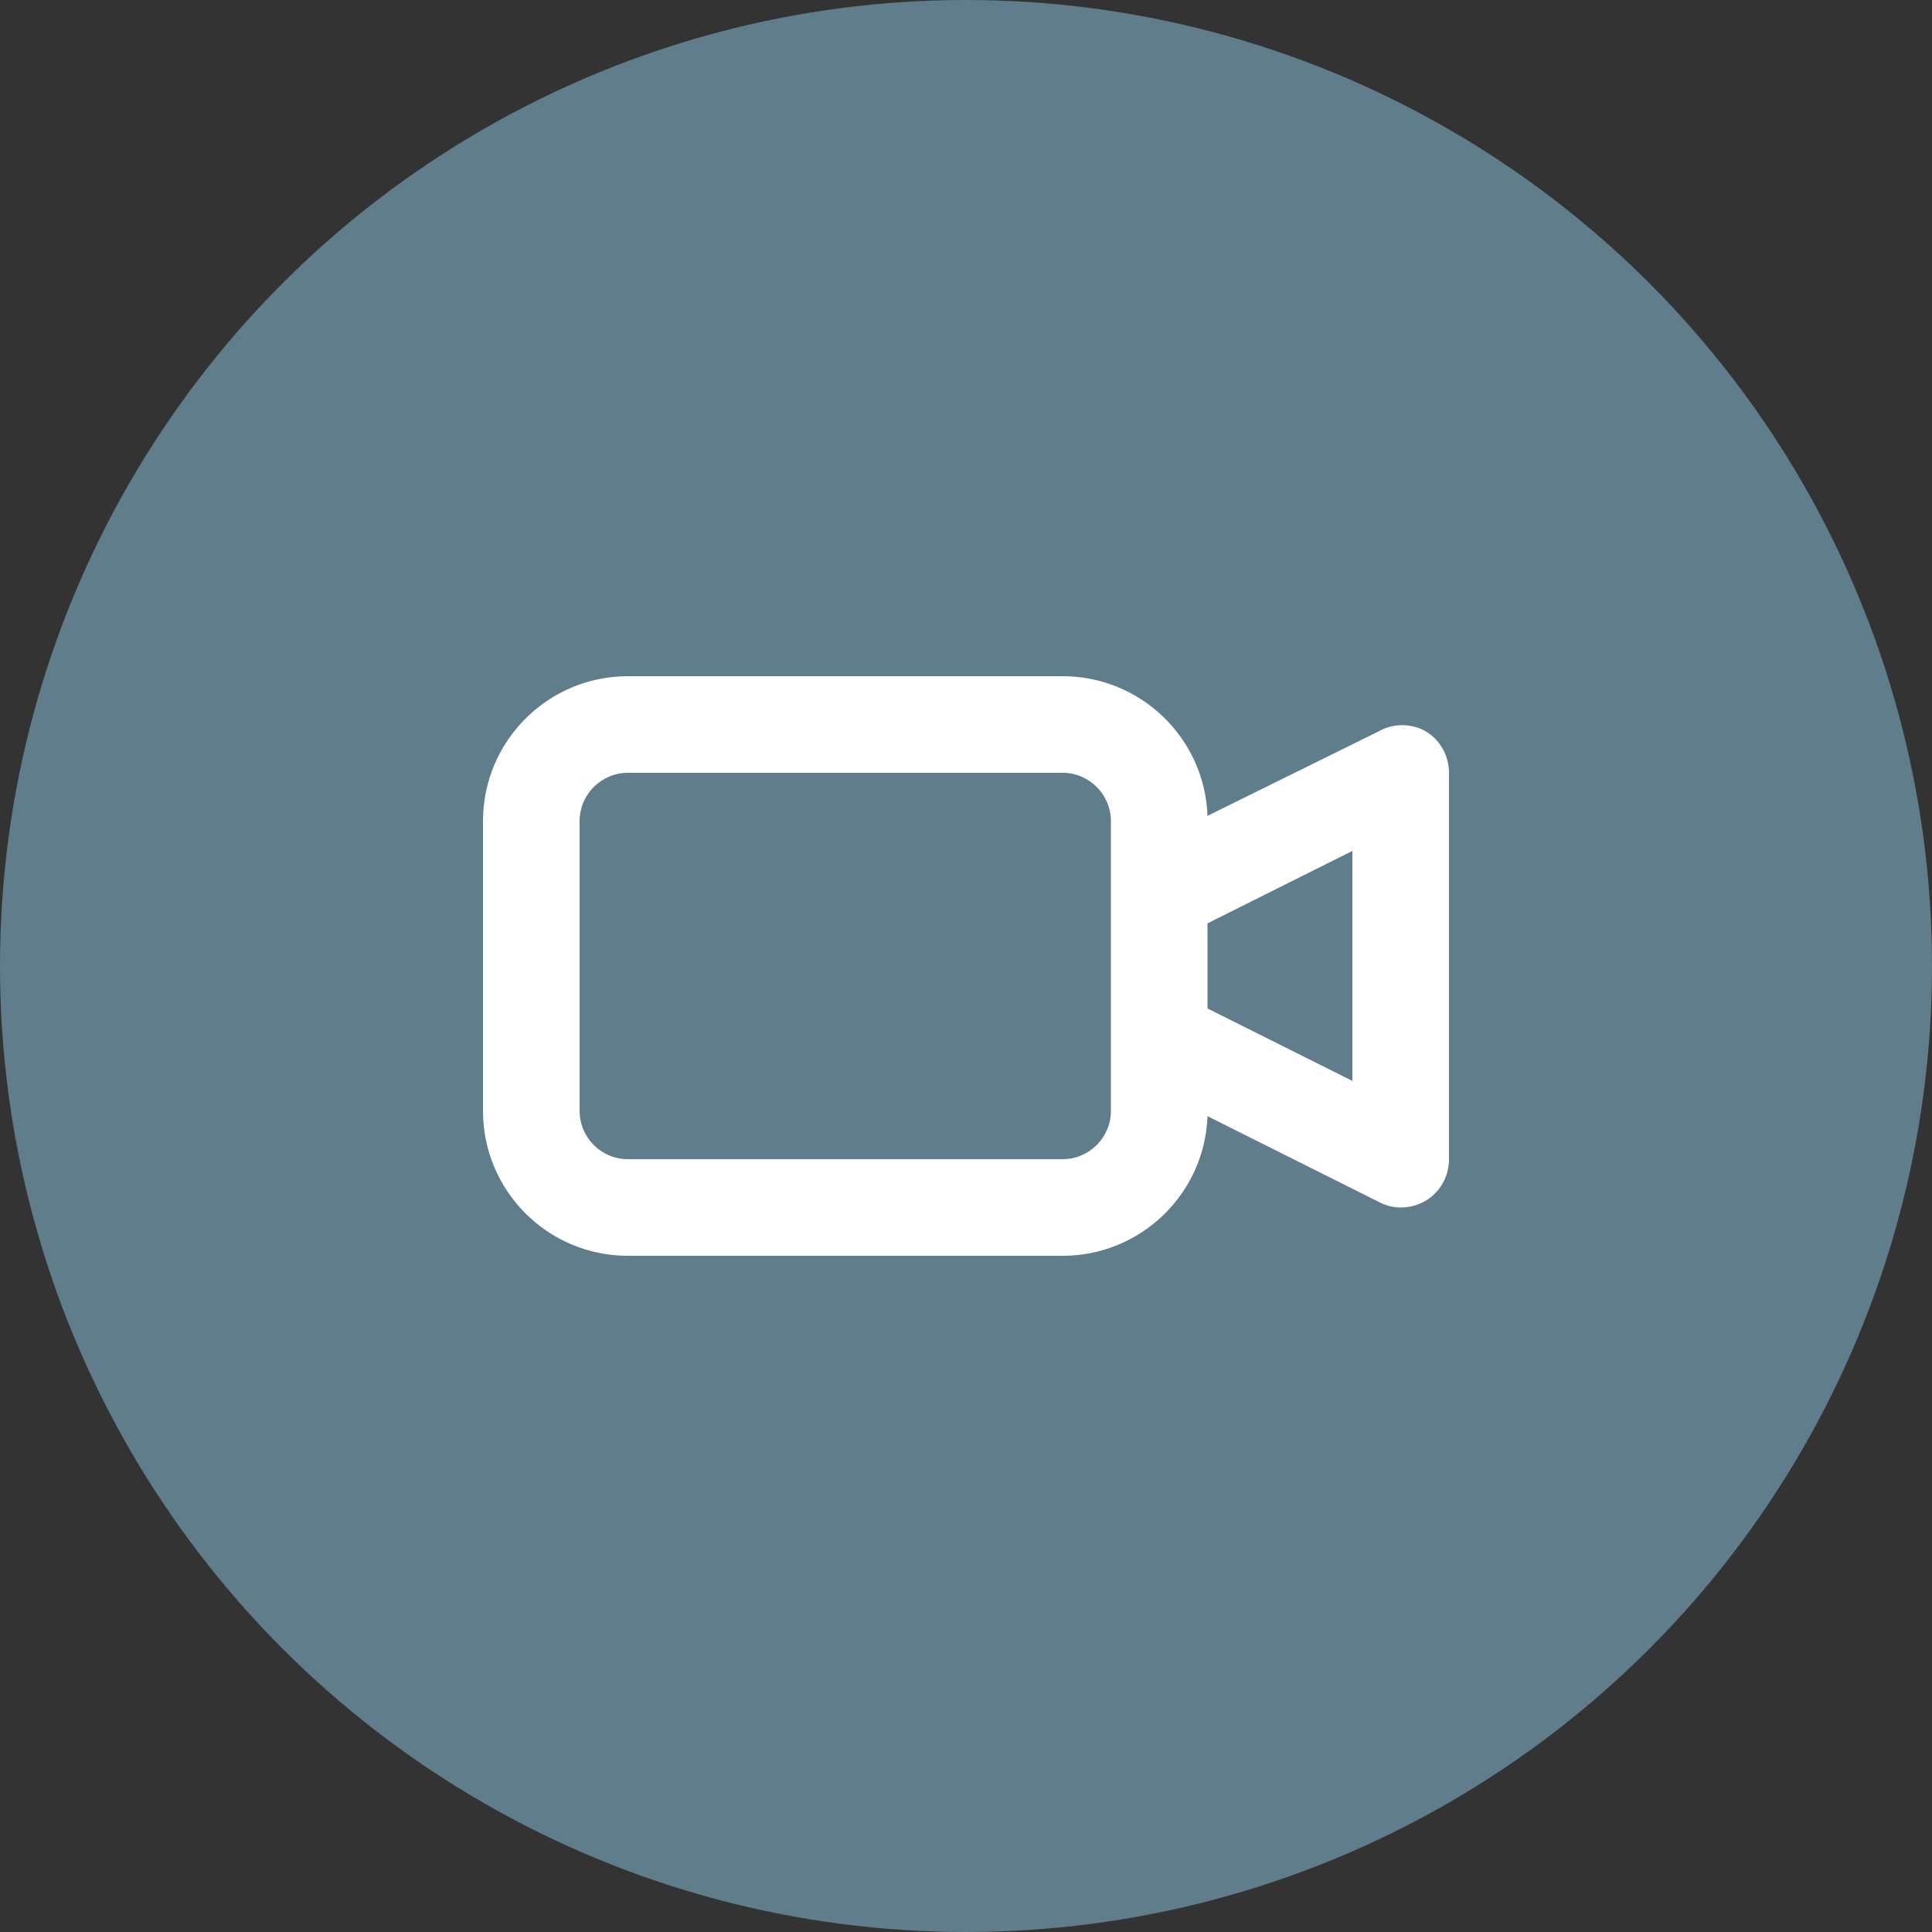
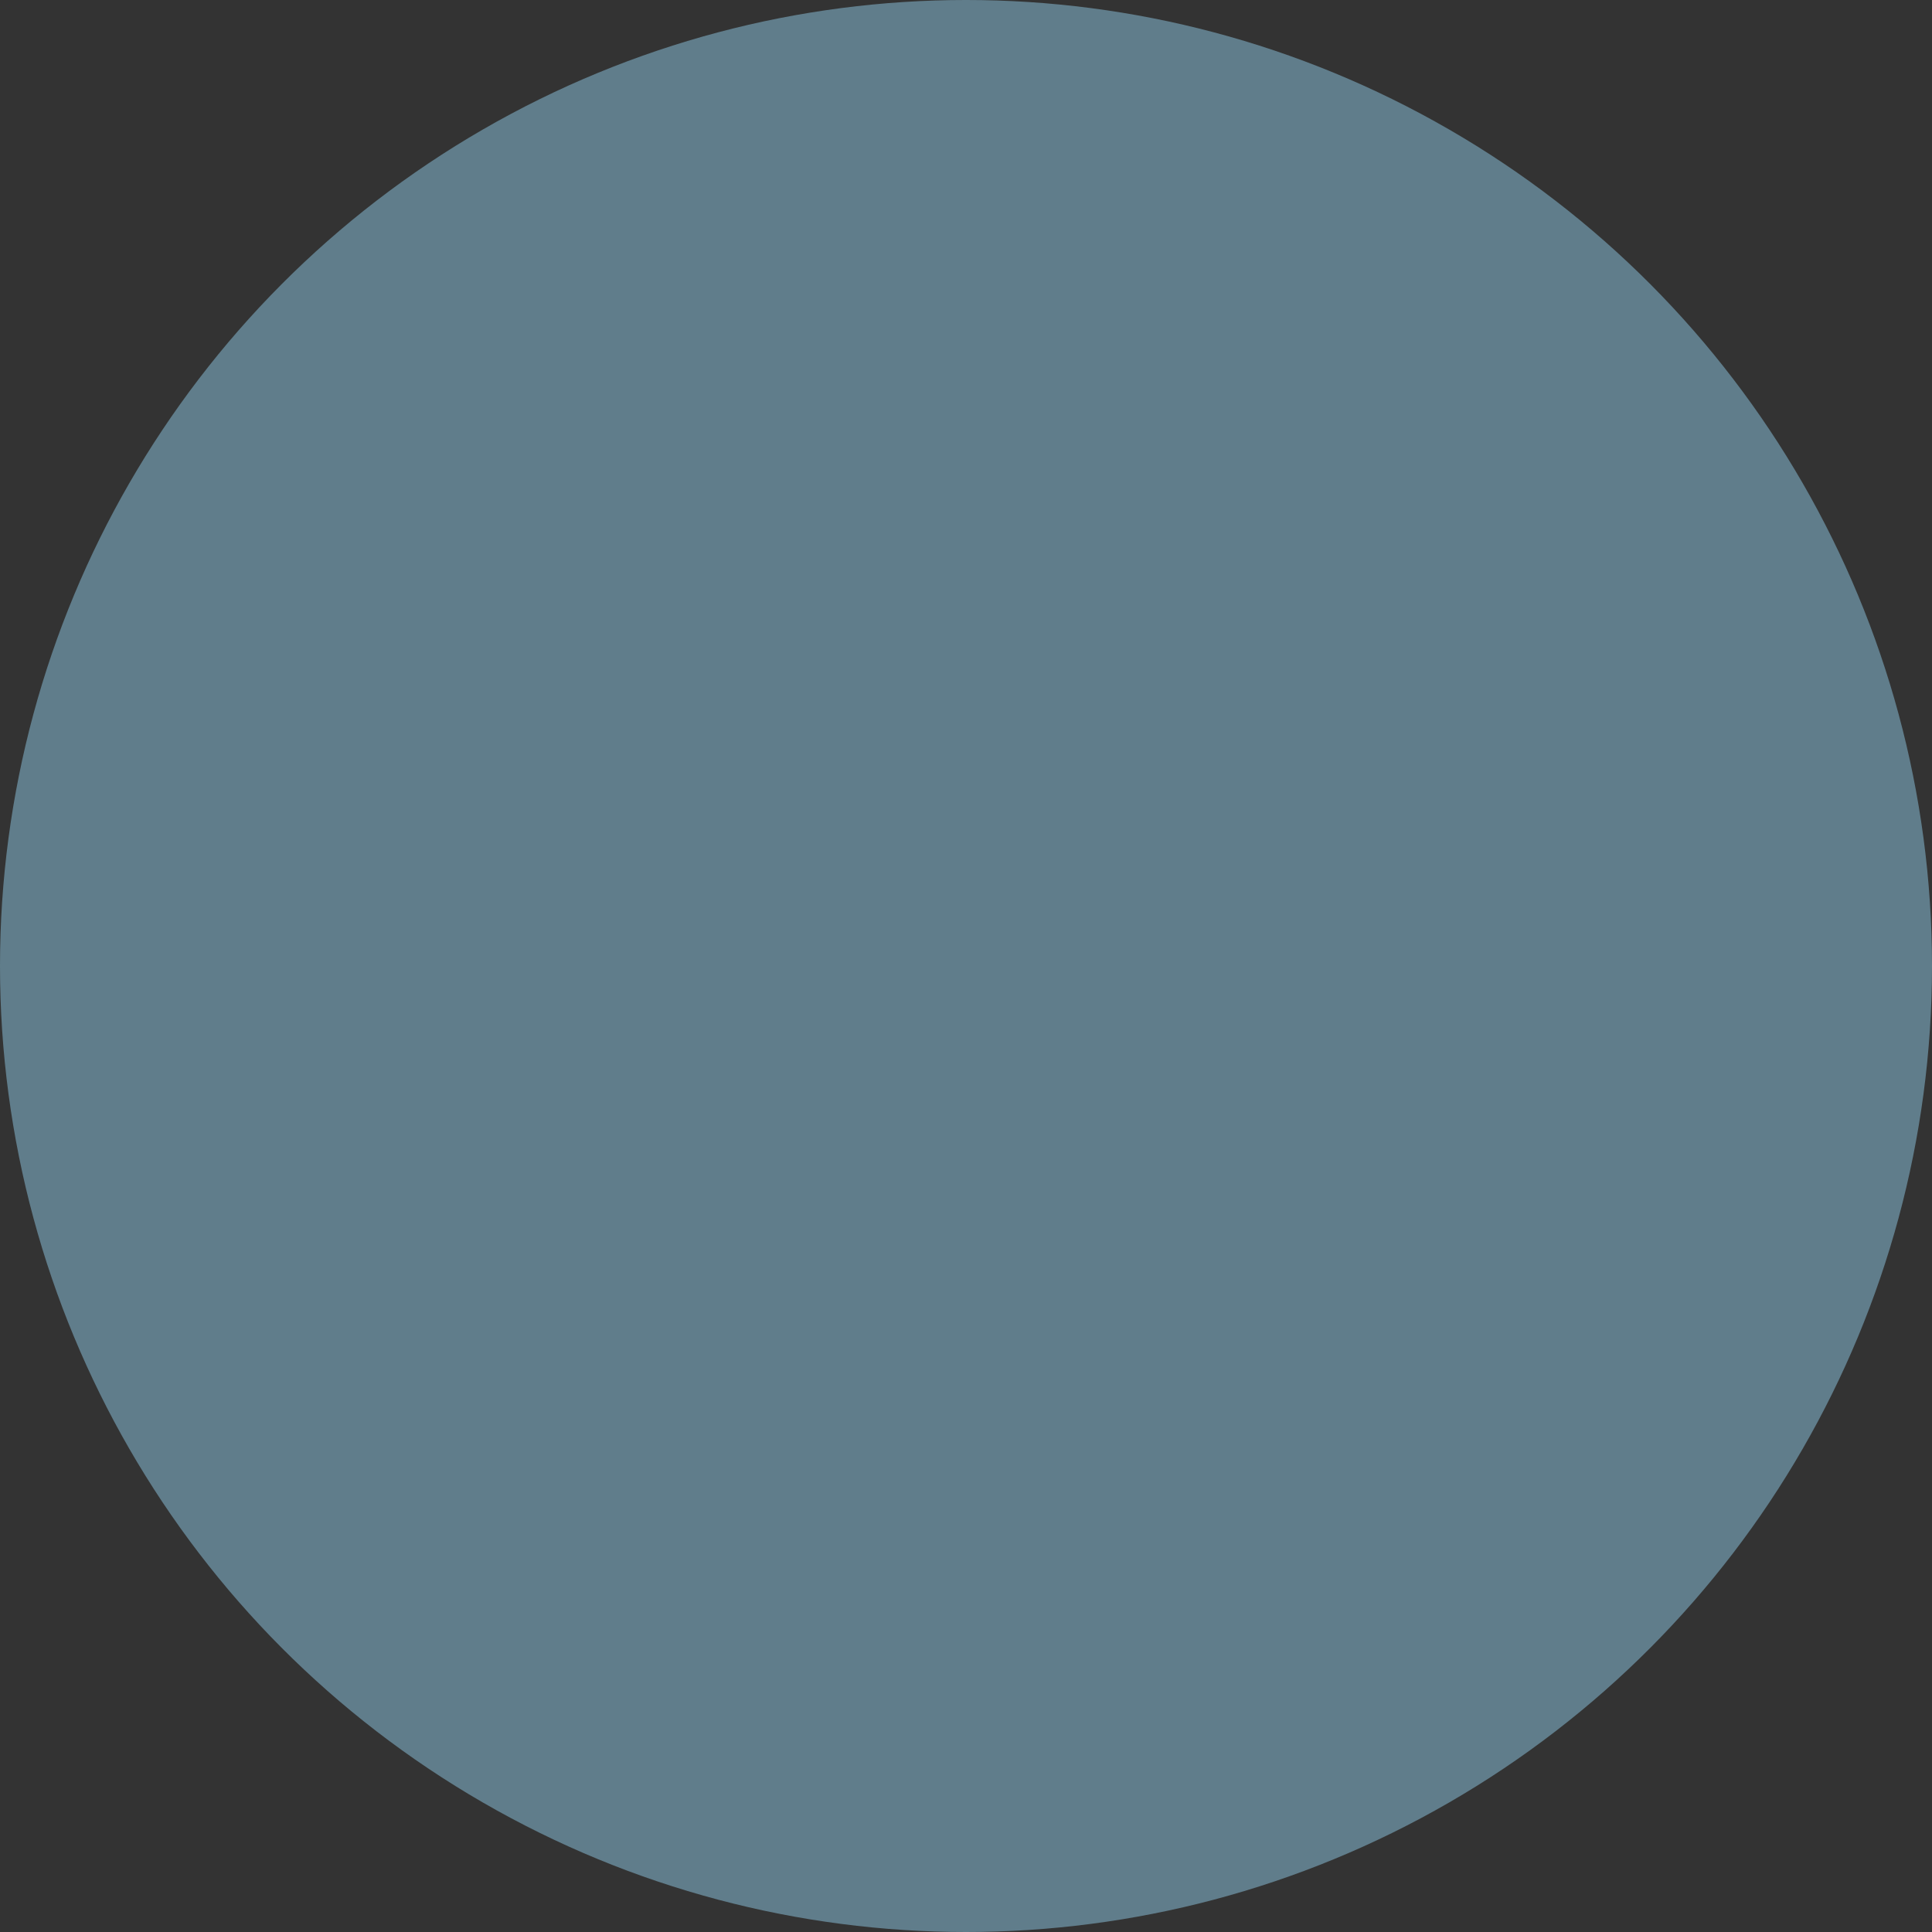
<svg xmlns="http://www.w3.org/2000/svg" width="128" height="128" viewBox="0 0 1024 1024">
  <rect x="0" y="0" width="1024" height="1024" fill="#333333" stroke="none" />
  <circle cx="512" cy="512" r="512" style="fill:#607d8b" />
-   <path d="M756 387.8c-7.9-4.6-17.7-4.6-25.6 0L640 432.4c-1.5-41.3-35.5-74-76.8-74H332.8c-42.4 0-76.8 34.4-76.8 76.8v153.6c0 42.4 34.4 76.8 76.8 76.8h230.4c41.3 0 75.3-32.7 76.8-74l91.1 45.6c3.5 1.8 7.3 2.8 11.3 2.8 4.8 0 9.5-1.3 13.6-3.8 7.5-4.7 12-12.9 12-21.8V409.6c0-8.8-4.5-17.1-12-21.8zm-167.2 201c0 14.1-11.5 25.6-25.6 25.6H332.8c-14.1 0-25.6-11.5-25.6-25.6V435.2c0-14.1 11.5-25.6 25.6-25.6h230.4c14.1 0 25.6 11.5 25.6 25.6v153.6zm128-15.9L640 534.5v-45.1l76.8-38.4v121.9z" style="fill:#fff" />
</svg>